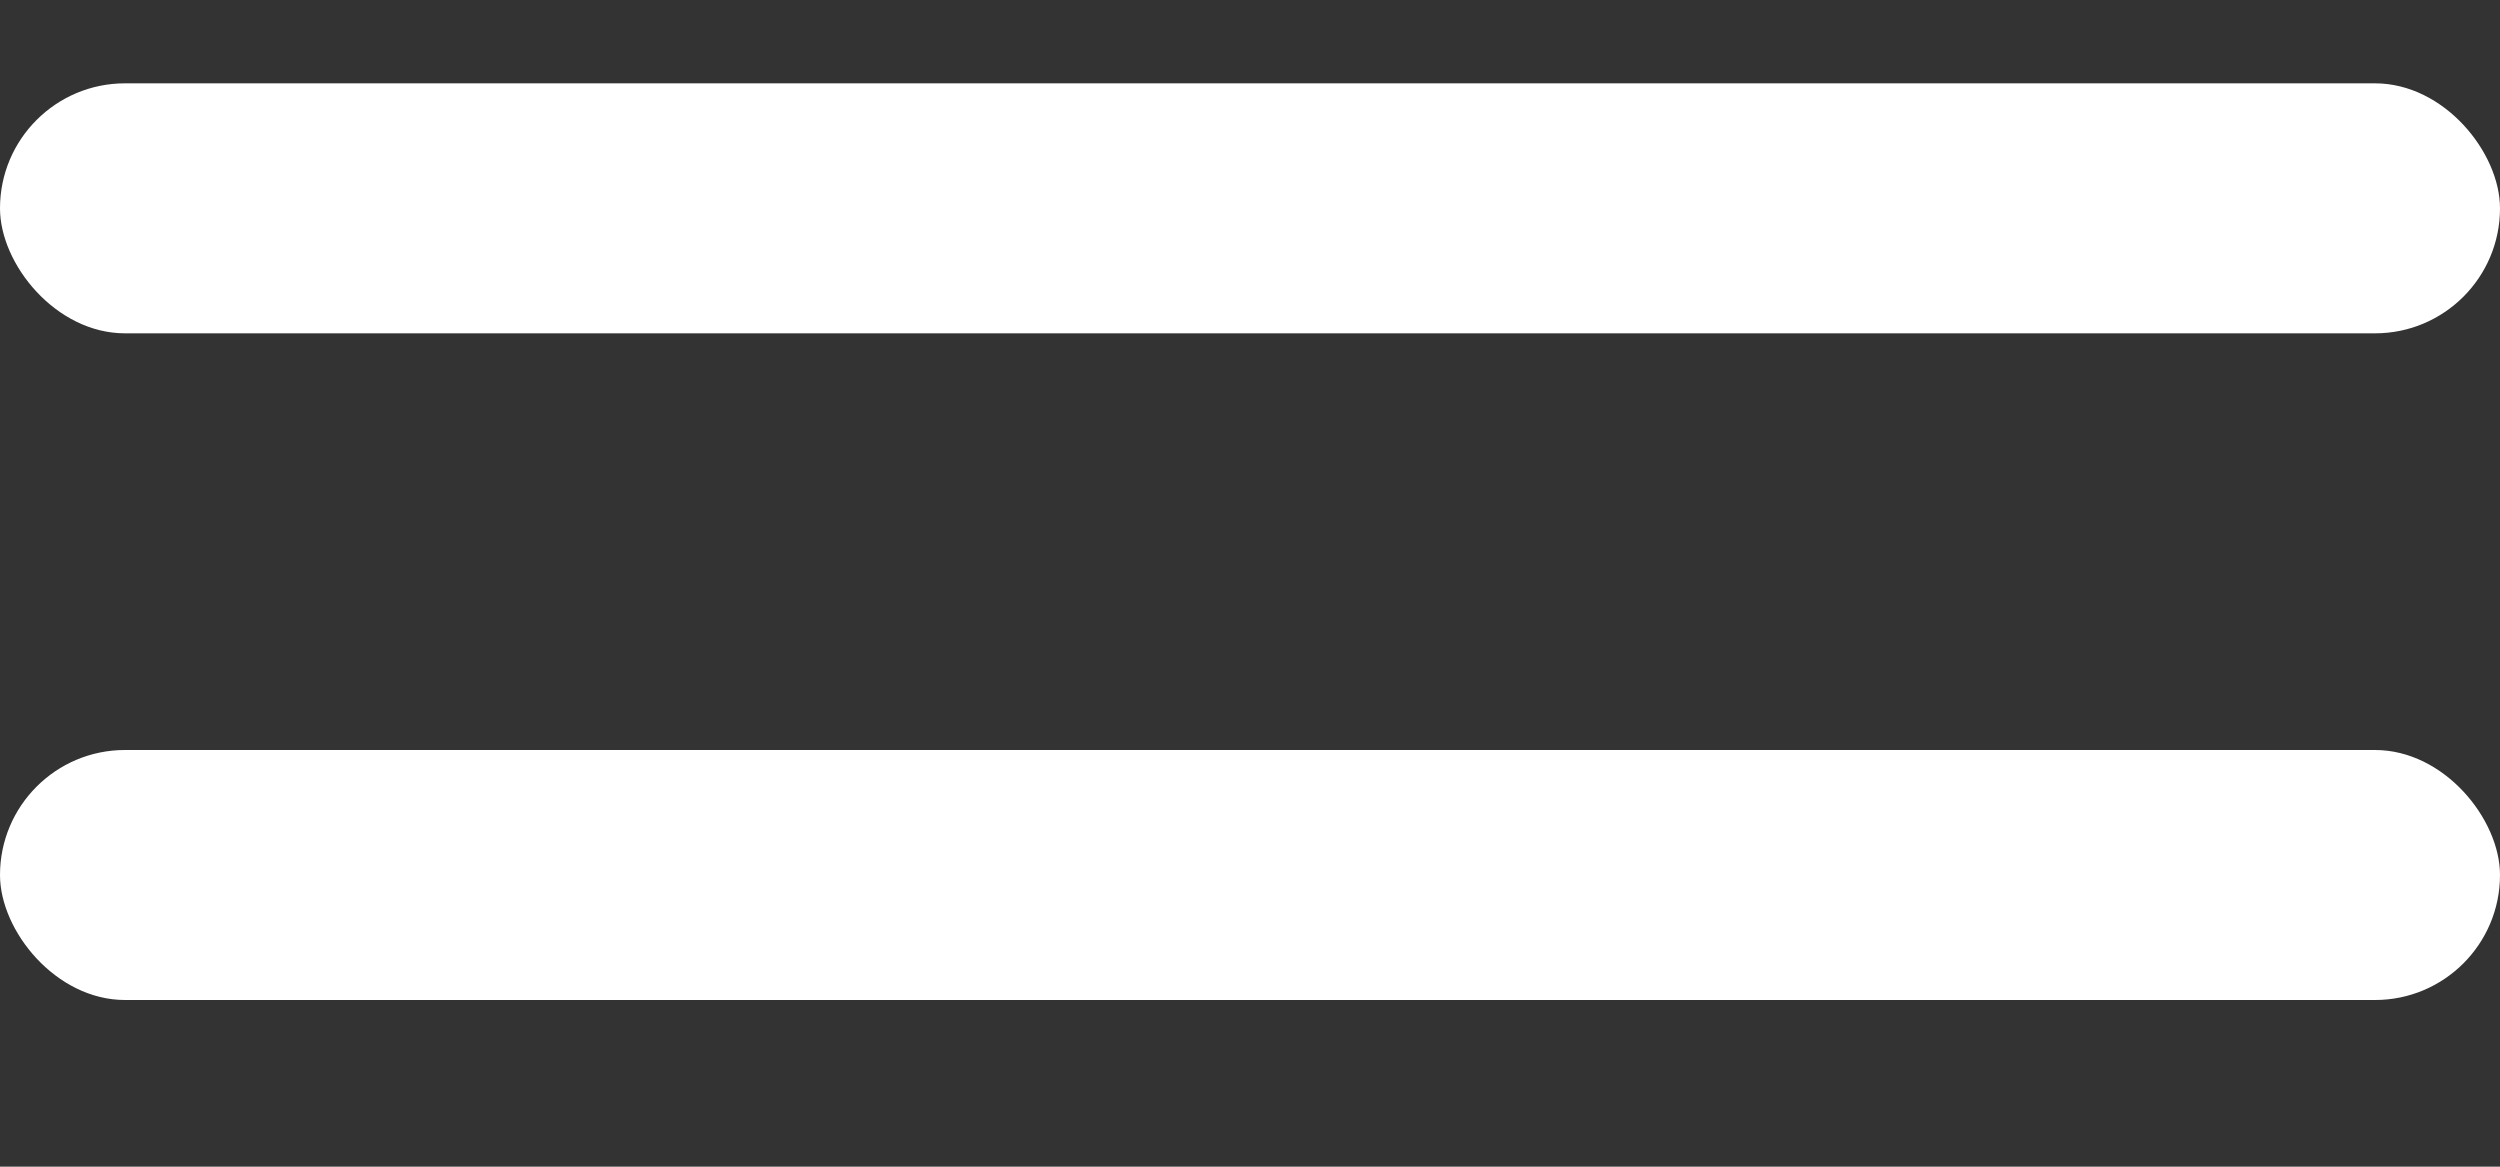
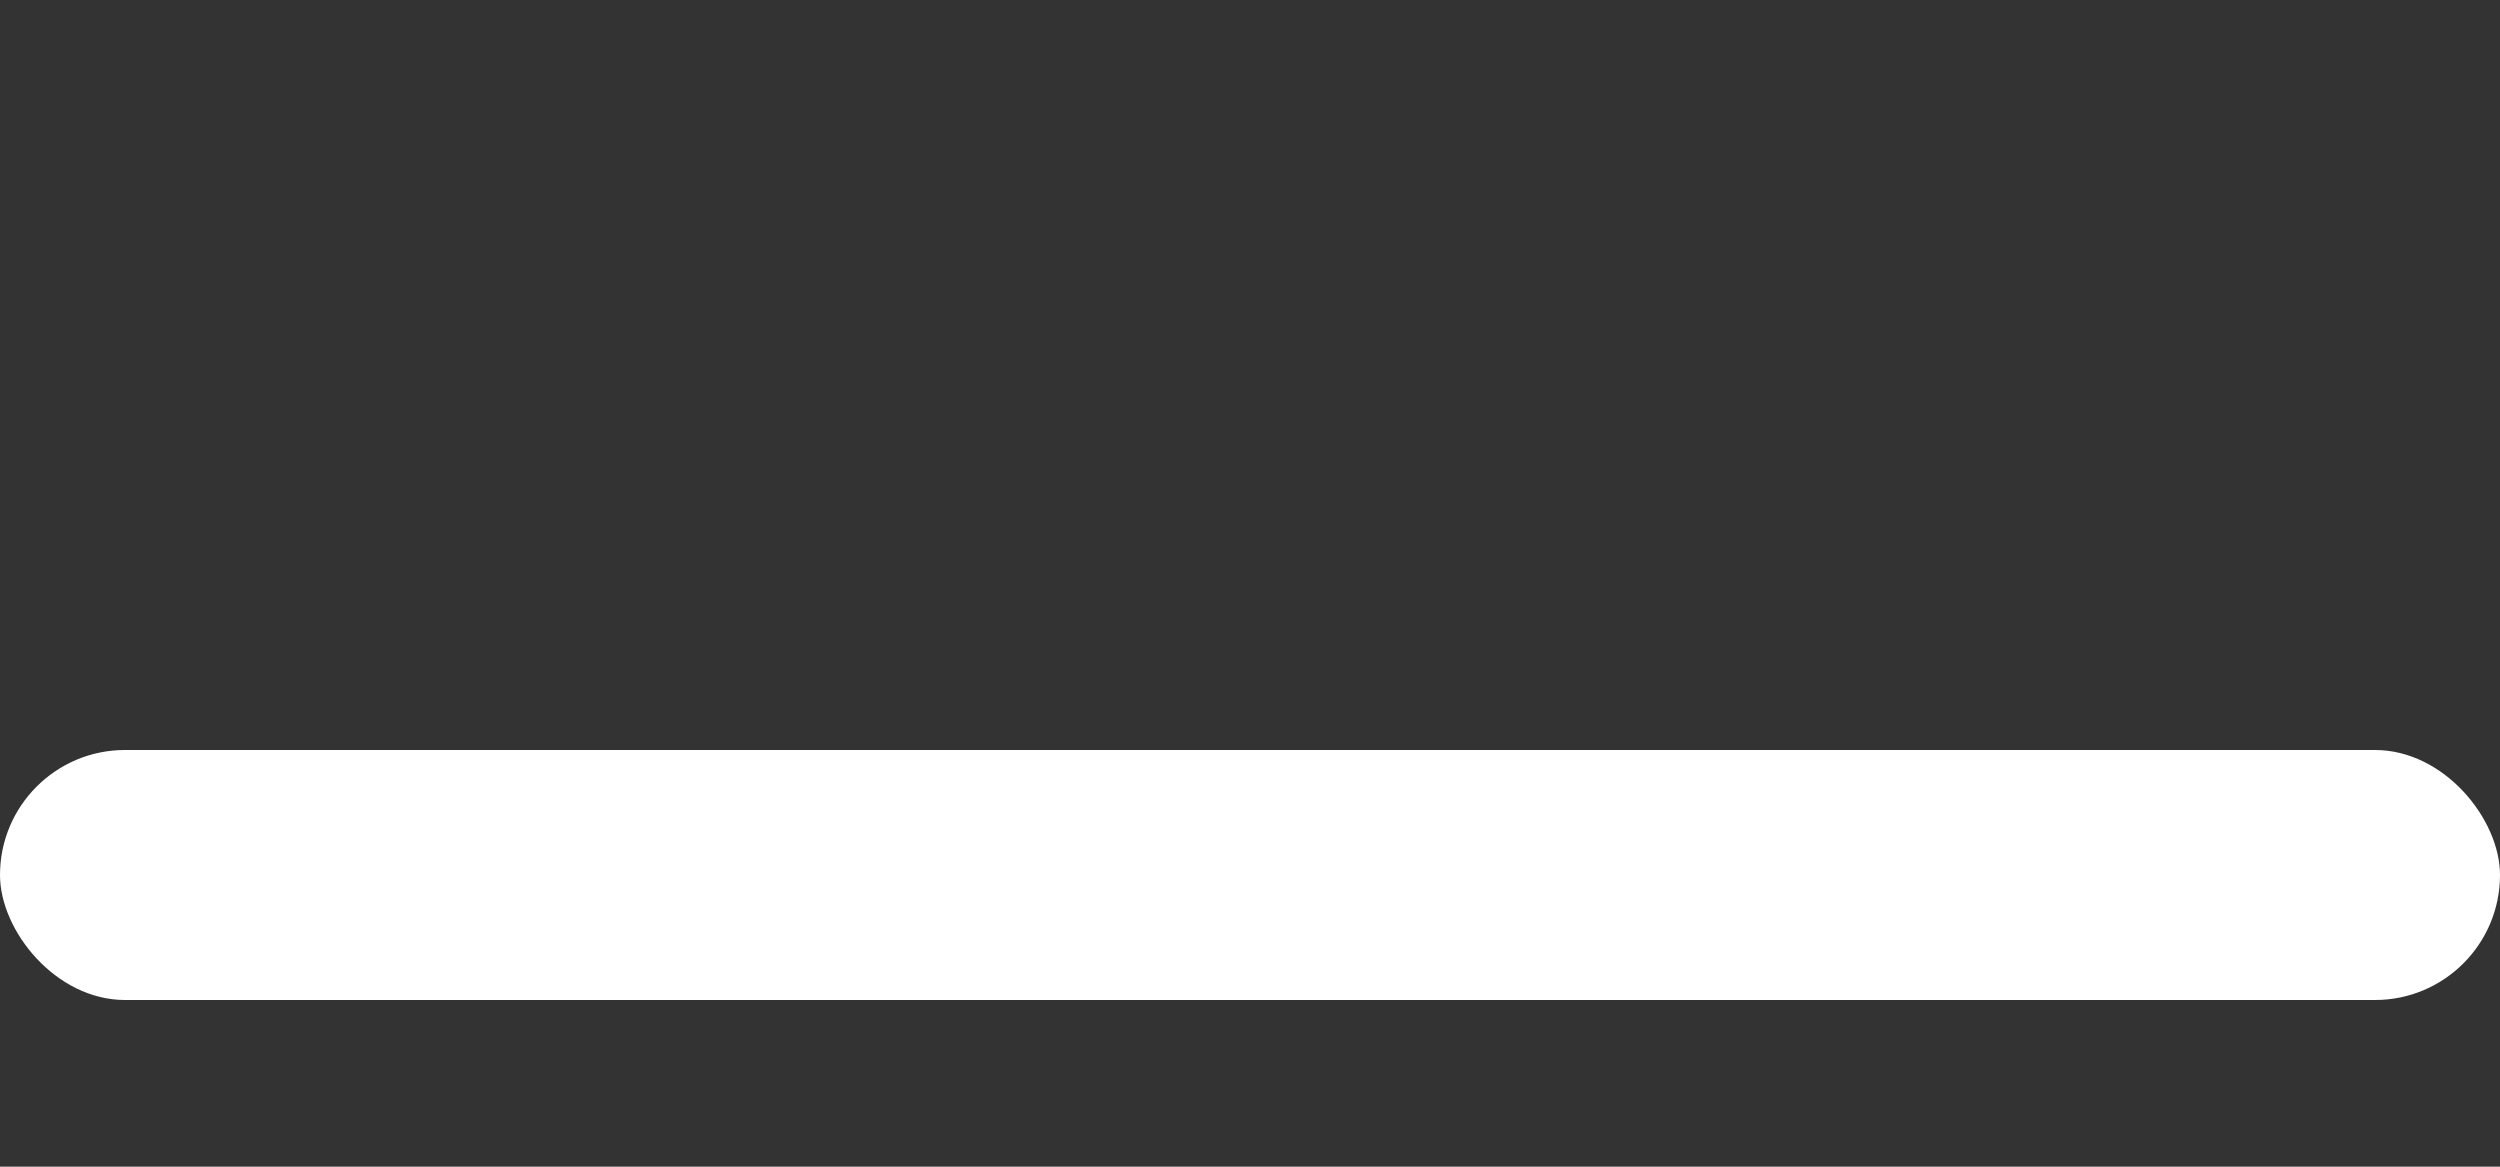
<svg xmlns="http://www.w3.org/2000/svg" width="30px" height="14px" viewBox="0 0 30 14" version="1.1">
  <rect x="0" y="0" width="30" height="14" fill="#333333" stroke="none" />
  <title>hamburger</title>
  <g id="hamburger" stroke="none" stroke-width="1" fill="none" fill-rule="evenodd">
-     <rect id="Rectangle-3" fill="#FFFFFF" x="0" y="1" width="30" height="3" rx="1.5" />
    <rect id="Rectangle-3" fill="#FFFFFF" x="0" y="9" width="30" height="3" rx="1.5" />
  </g>
</svg>